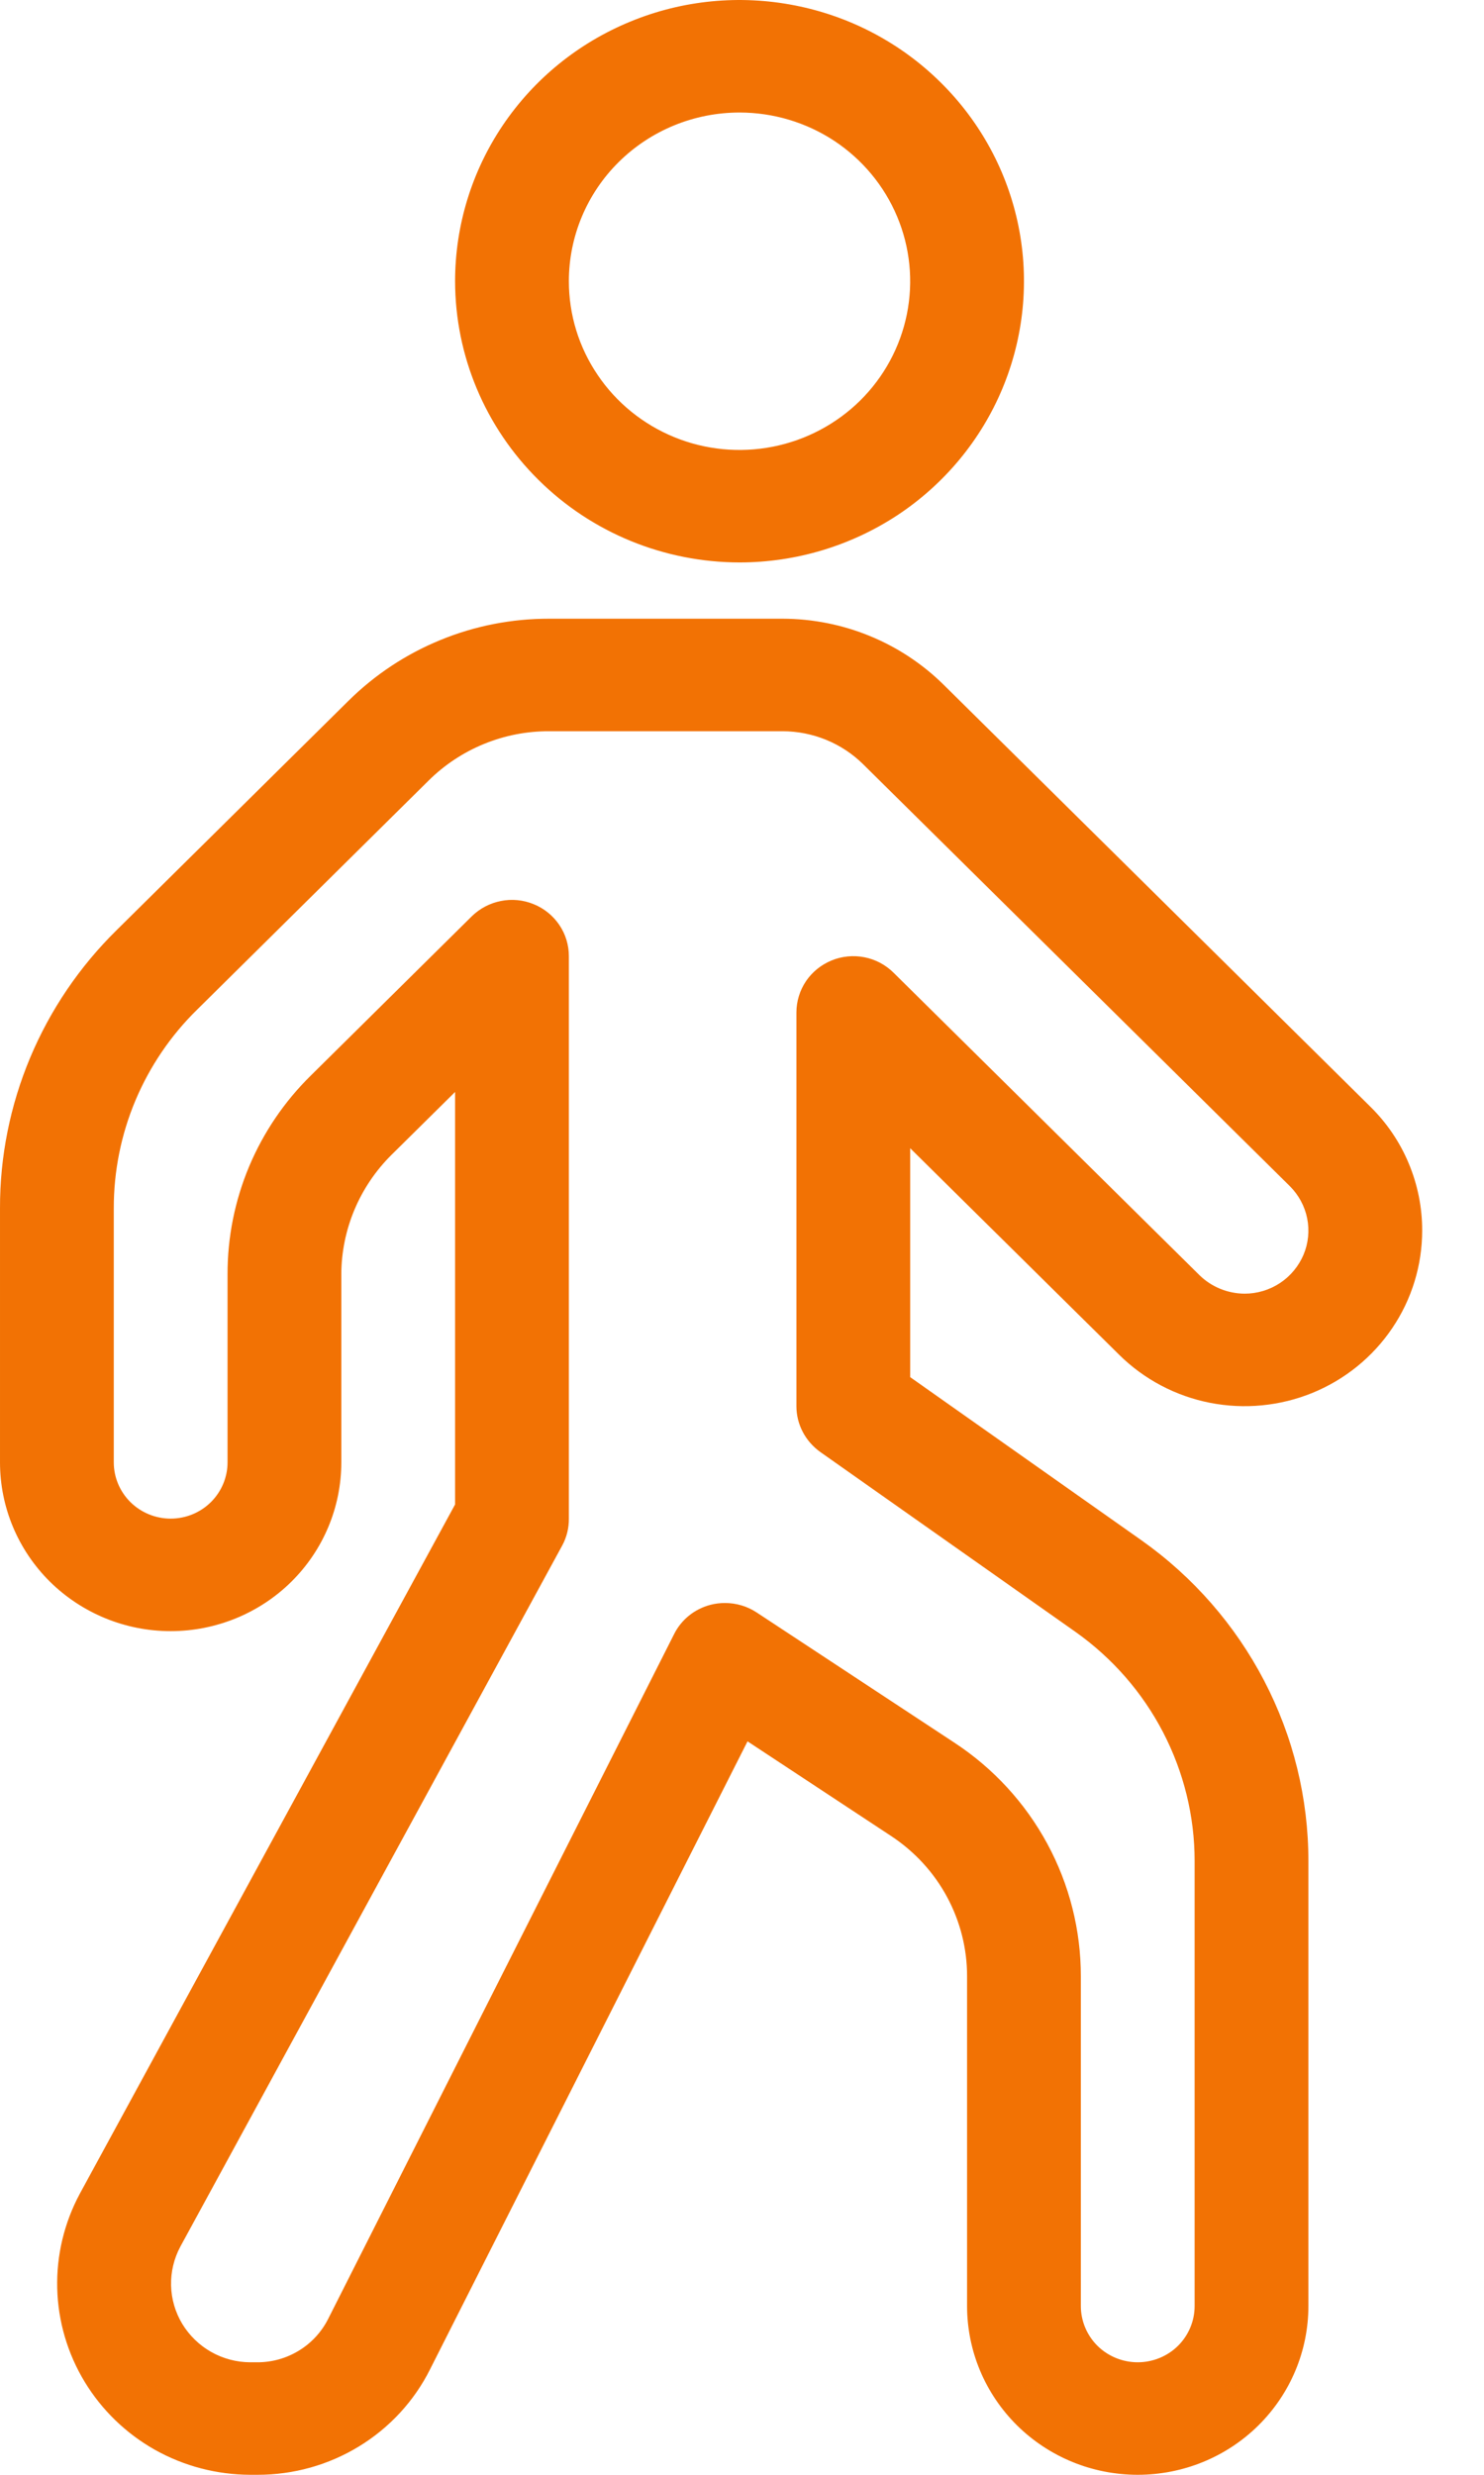
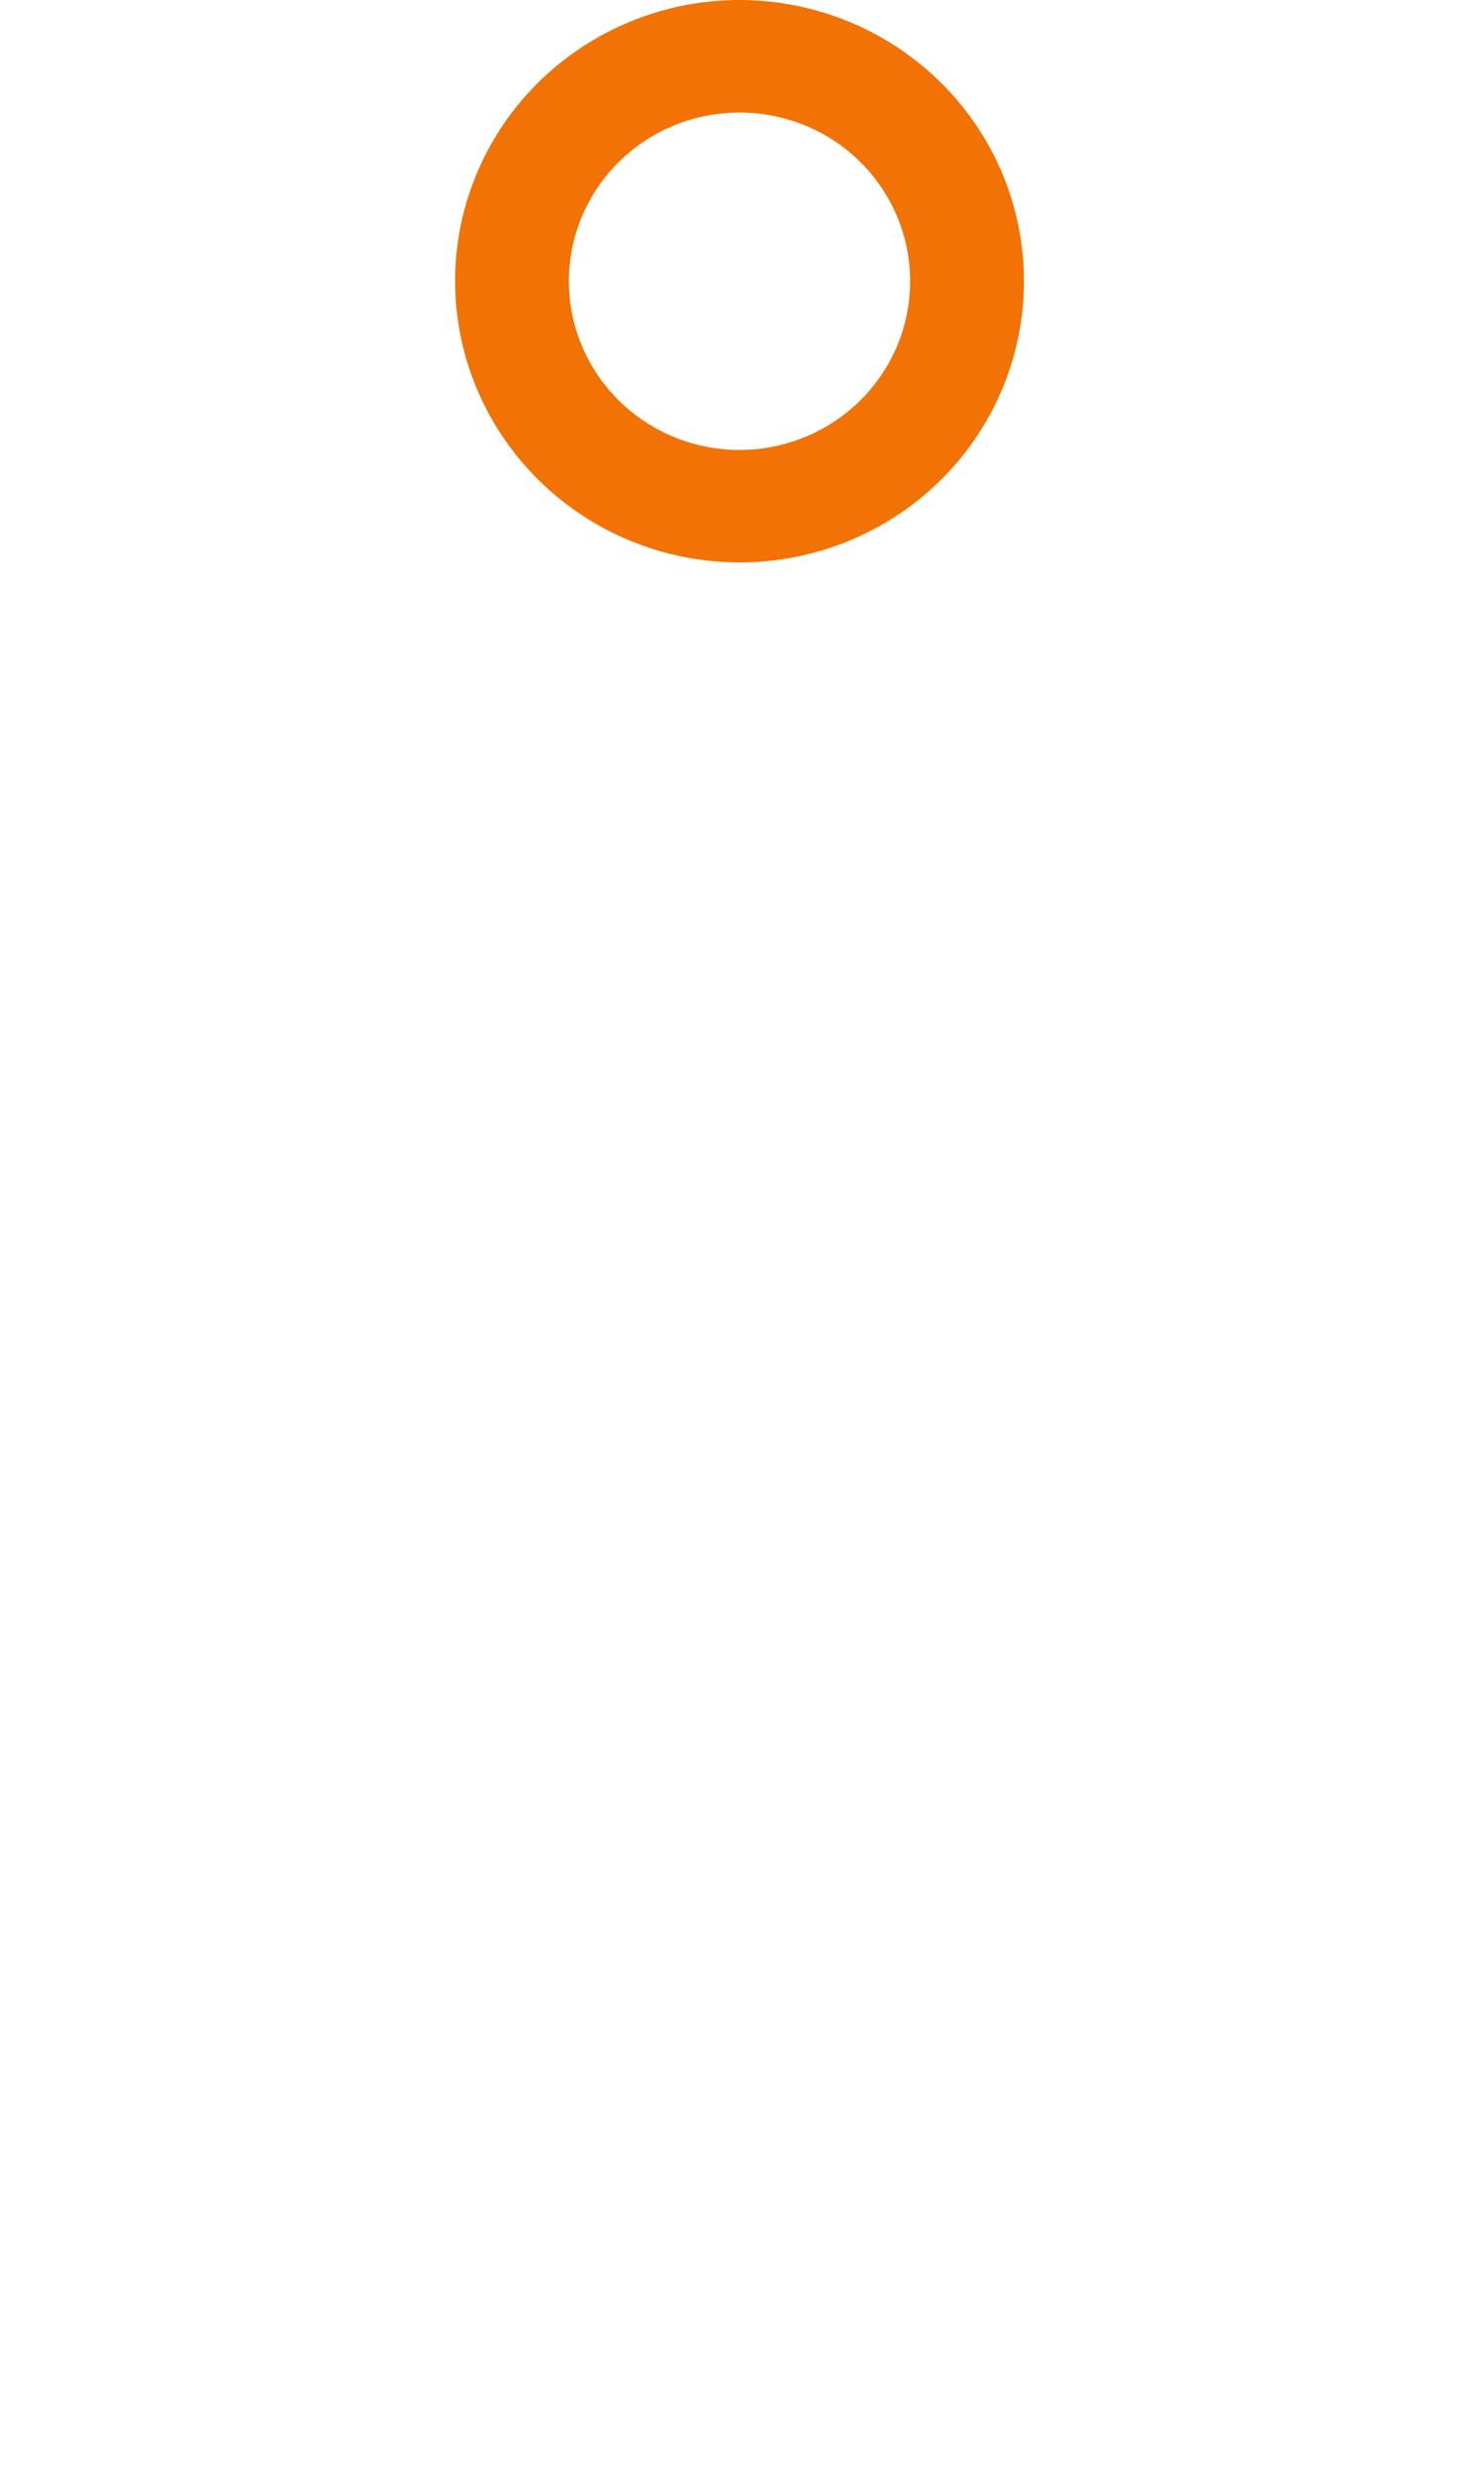
<svg xmlns="http://www.w3.org/2000/svg" width="18" height="30" viewBox="0 0 18 30" fill="none">
  <path d="M8.97 6.818C9.652 6.818 10.319 6.618 10.887 6.244C11.454 5.869 11.896 5.337 12.157 4.714C12.418 4.091 12.487 3.405 12.354 2.744C12.221 2.083 11.892 1.475 11.409 0.999C10.927 0.522 10.312 0.197 9.643 0.066C8.974 -0.066 8.28 0.001 7.65 0.26C7.019 0.518 6.481 0.954 6.101 1.515C5.722 2.076 5.52 2.735 5.52 3.409C5.521 4.313 5.885 5.179 6.532 5.818C7.178 6.458 8.055 6.817 8.97 6.818ZM8.97 1.364C9.379 1.364 9.78 1.484 10.12 1.708C10.46 1.933 10.726 2.253 10.882 2.626C11.039 3 11.08 3.411 11 3.808C10.92 4.205 10.723 4.569 10.434 4.855C10.144 5.141 9.775 5.336 9.374 5.415C8.972 5.494 8.556 5.454 8.178 5.299C7.8 5.144 7.476 4.882 7.249 4.545C7.021 4.209 6.9 3.814 6.9 3.409C6.9 2.867 7.118 2.346 7.506 1.963C7.895 1.579 8.421 1.364 8.97 1.364Z" fill="#F27204" />
-   <path d="M2.07 19.773C2.619 19.773 3.146 19.557 3.534 19.174C3.922 18.79 4.14 18.27 4.14 17.727V15.447C4.142 14.905 4.36 14.386 4.747 14.001L5.52 13.237V18.237L0.969 26.591C0.779 26.944 0.684 27.34 0.694 27.739C0.704 28.139 0.819 28.53 1.027 28.873C1.235 29.216 1.529 29.5 1.881 29.698C2.233 29.895 2.631 29.999 3.036 30H3.122C3.557 30.001 3.984 29.882 4.354 29.656C4.725 29.43 5.024 29.106 5.217 28.72L9.067 21.109L10.811 22.258C11.094 22.445 11.327 22.698 11.487 22.995C11.647 23.292 11.731 23.623 11.73 23.96V27.954C11.73 28.497 11.948 29.017 12.336 29.401C12.725 29.785 13.251 30 13.8 30C14.349 30 14.876 29.785 15.264 29.401C15.652 29.017 15.87 28.497 15.87 27.954V22.559C15.87 21.799 15.686 21.05 15.334 20.375C14.982 19.699 14.472 19.115 13.847 18.673L11.04 16.694V13.919L13.574 16.422C13.875 16.72 14.259 16.923 14.676 17.005C15.094 17.087 15.527 17.045 15.921 16.884C16.314 16.723 16.651 16.45 16.887 16.1C17.124 15.75 17.25 15.338 17.25 14.918C17.251 14.638 17.195 14.361 17.087 14.103C16.979 13.844 16.82 13.61 16.619 13.413L11.444 8.299C10.926 7.789 10.225 7.502 9.493 7.5H6.664C6.211 7.499 5.762 7.586 5.343 7.758C4.924 7.929 4.544 8.181 4.224 8.498L1.416 11.274C0.966 11.716 0.609 12.242 0.366 12.821C0.123 13.4 -0.002 14.022 1.46231e-05 14.649V17.727C1.46231e-05 18.27 0.218 18.79 0.606 19.174C0.995 19.557 1.521 19.773 2.07 19.773ZM1.38 14.649C1.379 14.201 1.468 13.757 1.641 13.344C1.815 12.93 2.069 12.554 2.391 12.239L5.199 9.462C5.391 9.272 5.619 9.121 5.871 9.018C6.122 8.915 6.391 8.863 6.663 8.864H9.492C9.858 8.865 10.209 9.008 10.468 9.263L15.643 14.377C15.751 14.484 15.825 14.62 15.855 14.768C15.885 14.916 15.87 15.07 15.811 15.21C15.752 15.349 15.653 15.469 15.526 15.553C15.399 15.637 15.249 15.682 15.097 15.682C14.892 15.681 14.695 15.601 14.549 15.458L10.838 11.791C10.741 11.695 10.618 11.63 10.485 11.604C10.351 11.578 10.212 11.591 10.086 11.643C9.96 11.695 9.852 11.782 9.776 11.894C9.701 12.006 9.66 12.138 9.66 12.273V17.046C9.66 17.154 9.686 17.261 9.737 17.358C9.787 17.454 9.86 17.537 9.949 17.601L13.045 19.782C13.492 20.099 13.856 20.515 14.107 20.998C14.358 21.481 14.49 22.016 14.49 22.559V27.954C14.49 28.135 14.417 28.309 14.288 28.437C14.159 28.564 13.983 28.636 13.8 28.636C13.617 28.636 13.441 28.564 13.312 28.437C13.183 28.309 13.11 28.135 13.11 27.954V23.96C13.111 23.398 12.971 22.845 12.703 22.35C12.435 21.855 12.047 21.433 11.573 21.123L9.177 19.546C9.063 19.471 8.93 19.432 8.794 19.432C8.734 19.432 8.675 19.439 8.617 19.454C8.522 19.479 8.434 19.523 8.358 19.584C8.282 19.645 8.22 19.722 8.177 19.808L3.98 28.111C3.9 28.269 3.778 28.402 3.625 28.495C3.473 28.588 3.298 28.637 3.119 28.636H3.036C2.87 28.636 2.706 28.592 2.562 28.511C2.417 28.429 2.297 28.312 2.211 28.171C2.126 28.03 2.079 27.87 2.075 27.705C2.071 27.541 2.11 27.378 2.188 27.233L6.821 18.732C6.874 18.633 6.901 18.522 6.9 18.409V11.591C6.9 11.456 6.86 11.324 6.784 11.212C6.708 11.1 6.6 11.012 6.474 10.961C6.348 10.909 6.21 10.895 6.076 10.922C5.942 10.948 5.819 11.013 5.722 11.108L3.771 13.037C3.449 13.353 3.195 13.728 3.021 14.142C2.848 14.556 2.759 14.999 2.76 15.447V17.727C2.76 17.908 2.687 18.081 2.558 18.209C2.429 18.337 2.253 18.409 2.07 18.409C1.887 18.409 1.712 18.337 1.582 18.209C1.453 18.081 1.38 17.908 1.38 17.727V14.649Z" fill="#F27204" />
</svg>